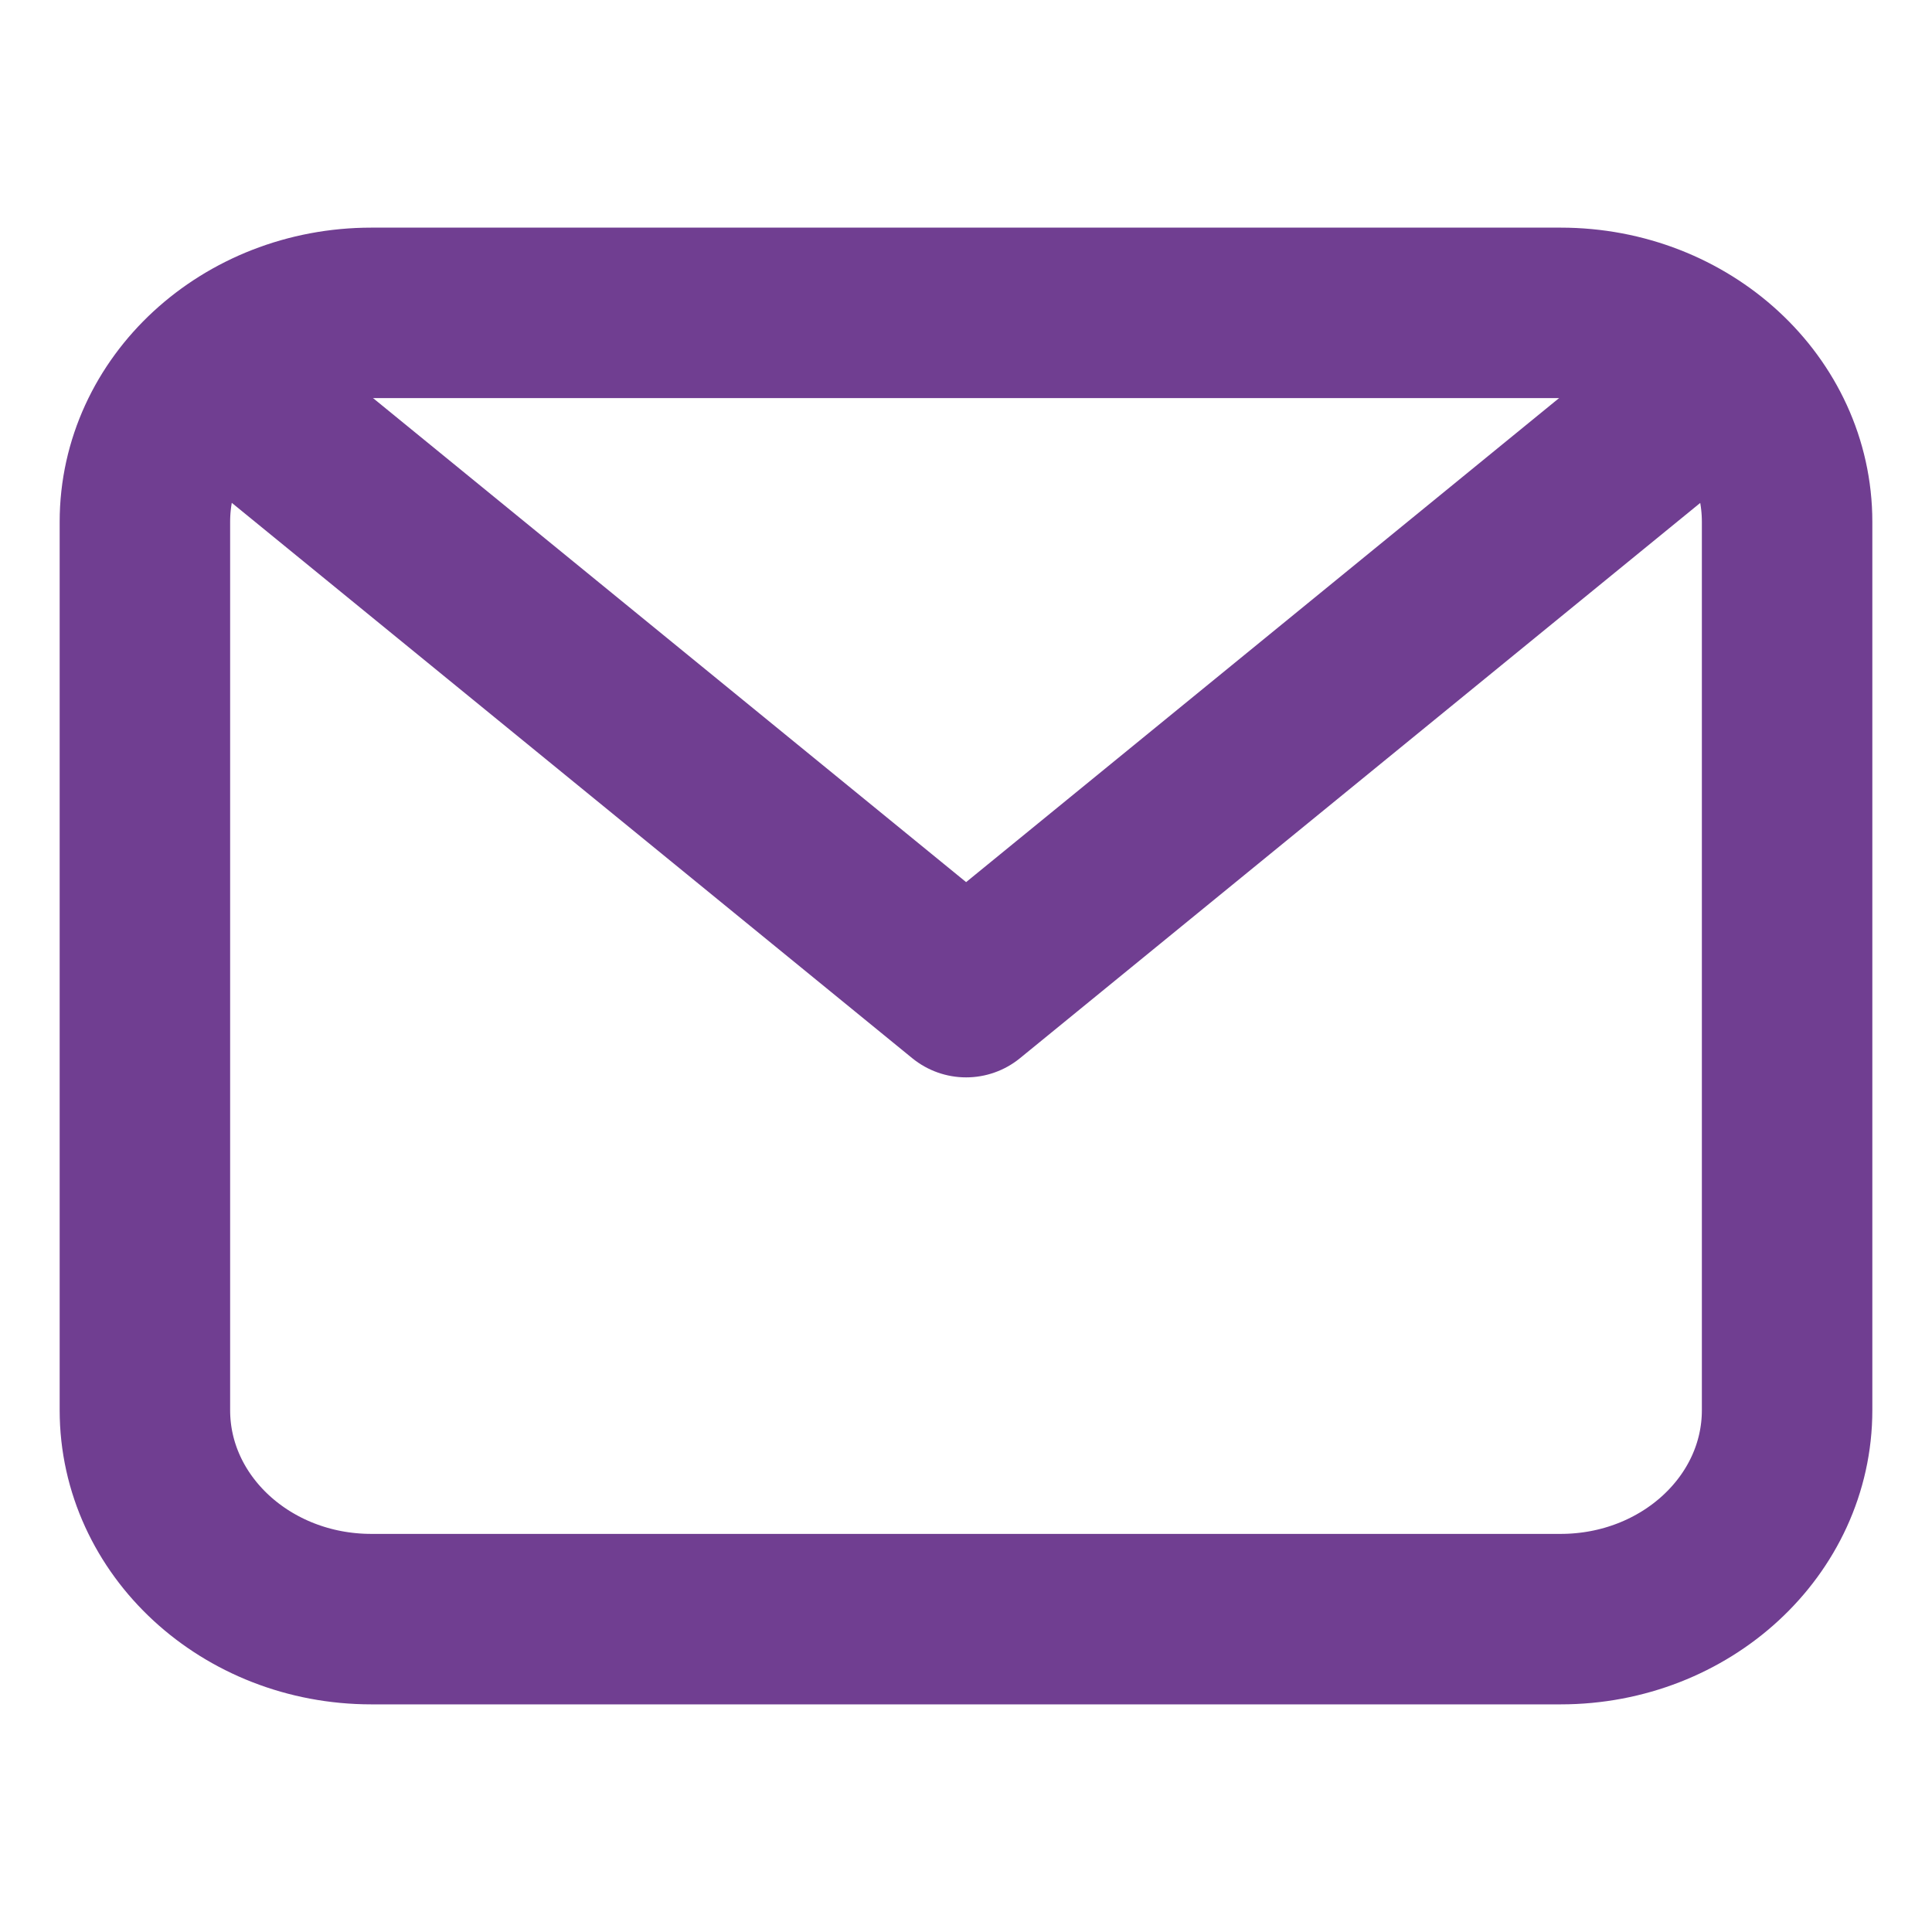
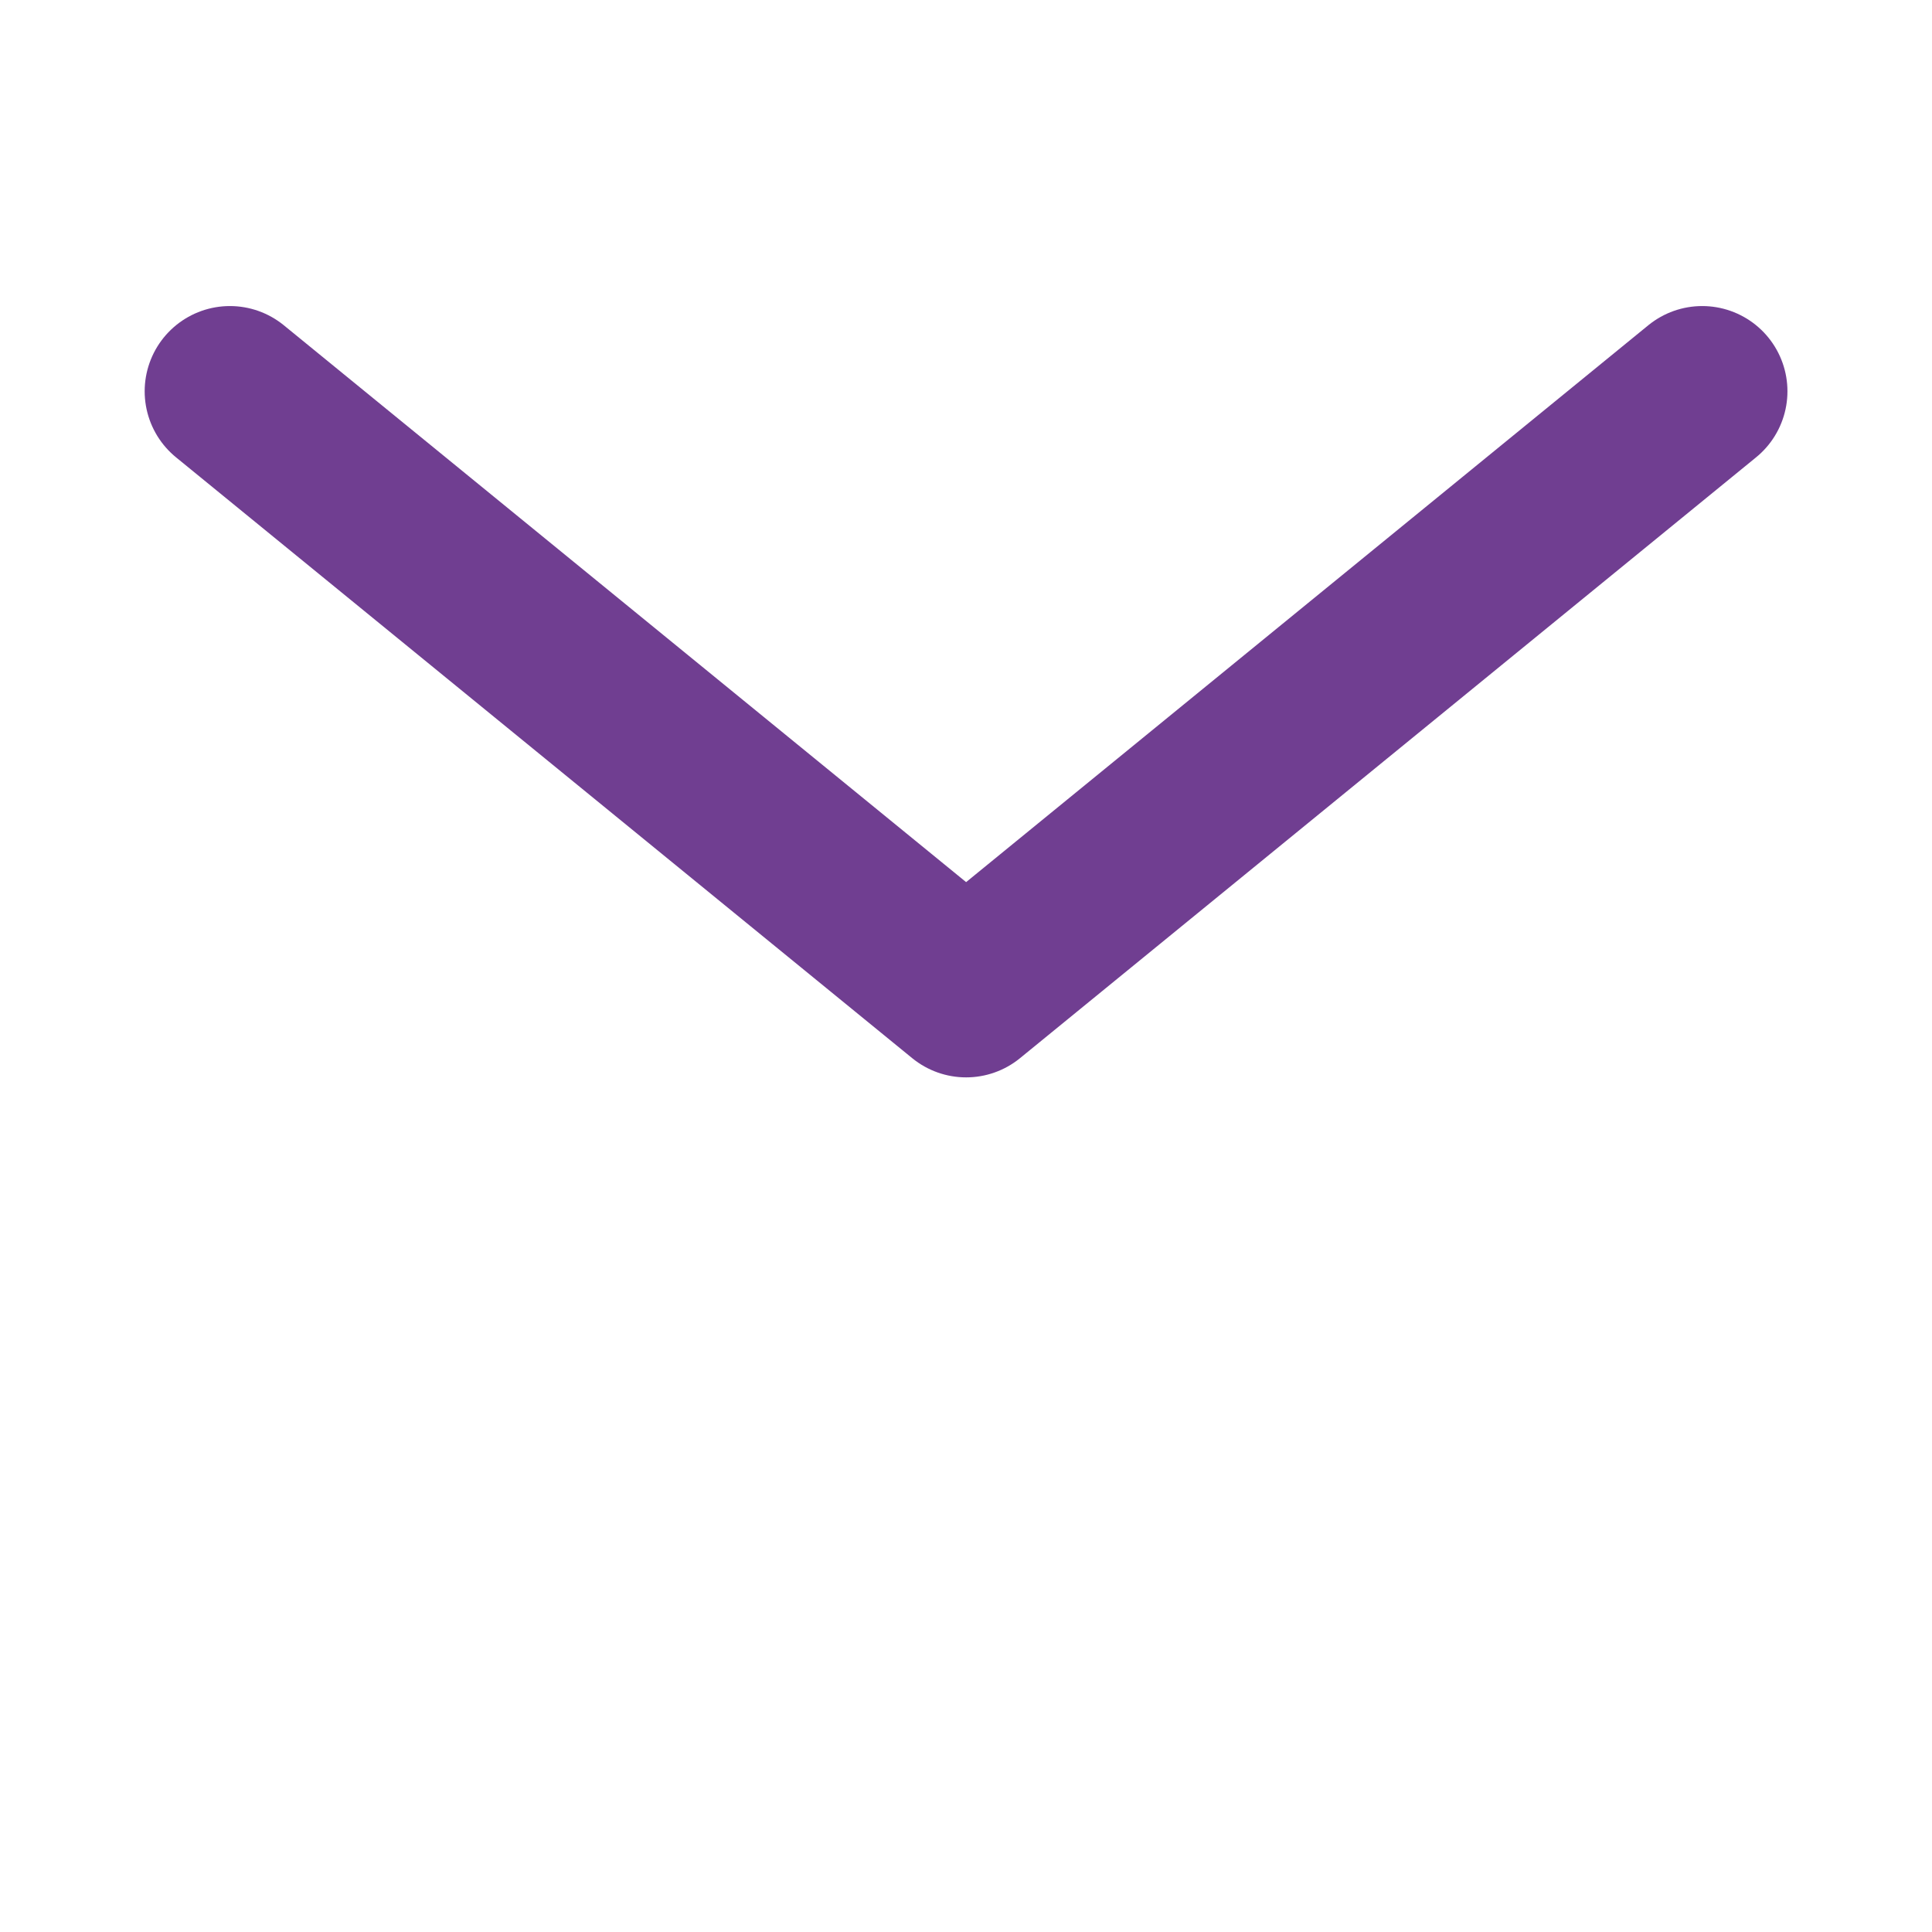
<svg xmlns="http://www.w3.org/2000/svg" width="17" height="17" viewBox="0 0 17 17" fill="none">
-   <path d="M1.275 4.592C1.275 3.576 2.167 2.753 3.268 2.753H13.732C14.833 2.753 15.725 3.576 15.725 4.592V12.408C15.725 13.424 14.833 14.247 13.732 14.247H3.268C2.167 14.247 1.275 13.424 1.275 12.408V4.592Z" stroke="#703E91" stroke-width="1.5" stroke-linecap="round" stroke-linejoin="round" />
  <path d="M2.023 3.443L8.501 8.73L14.978 3.443" stroke="#703E91" stroke-width="1.5" stroke-linecap="round" stroke-linejoin="round" />
</svg>